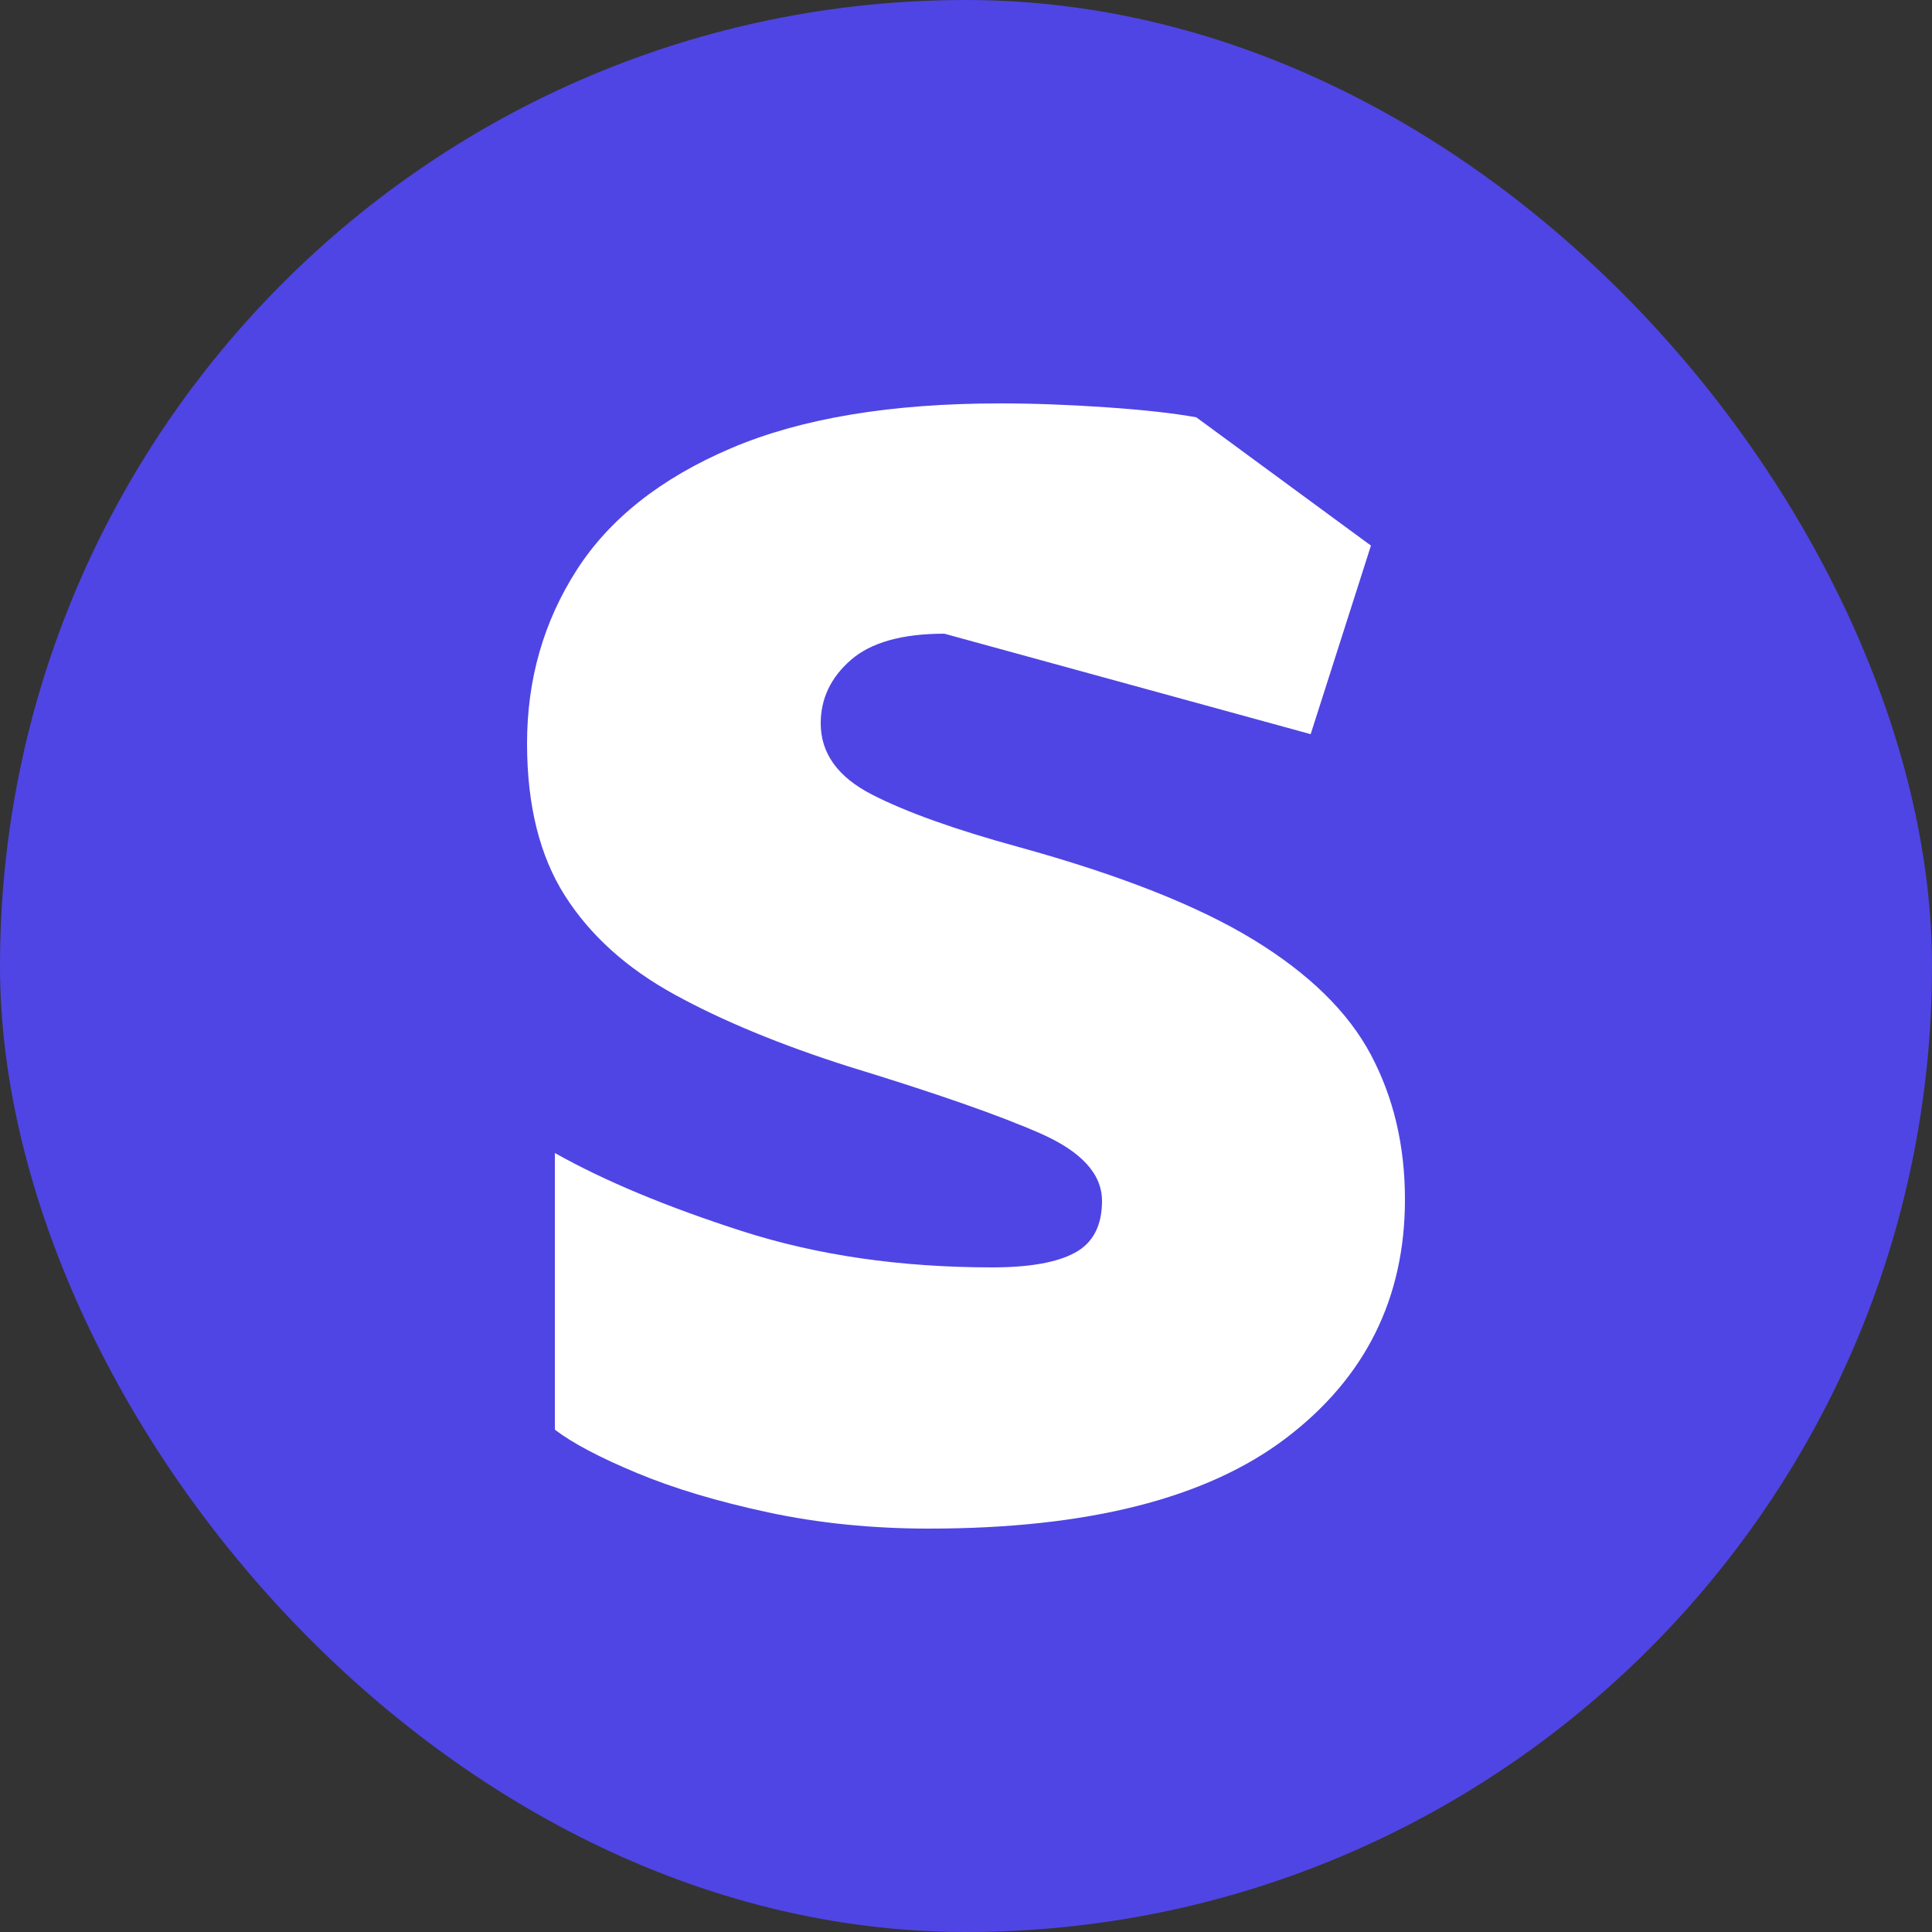
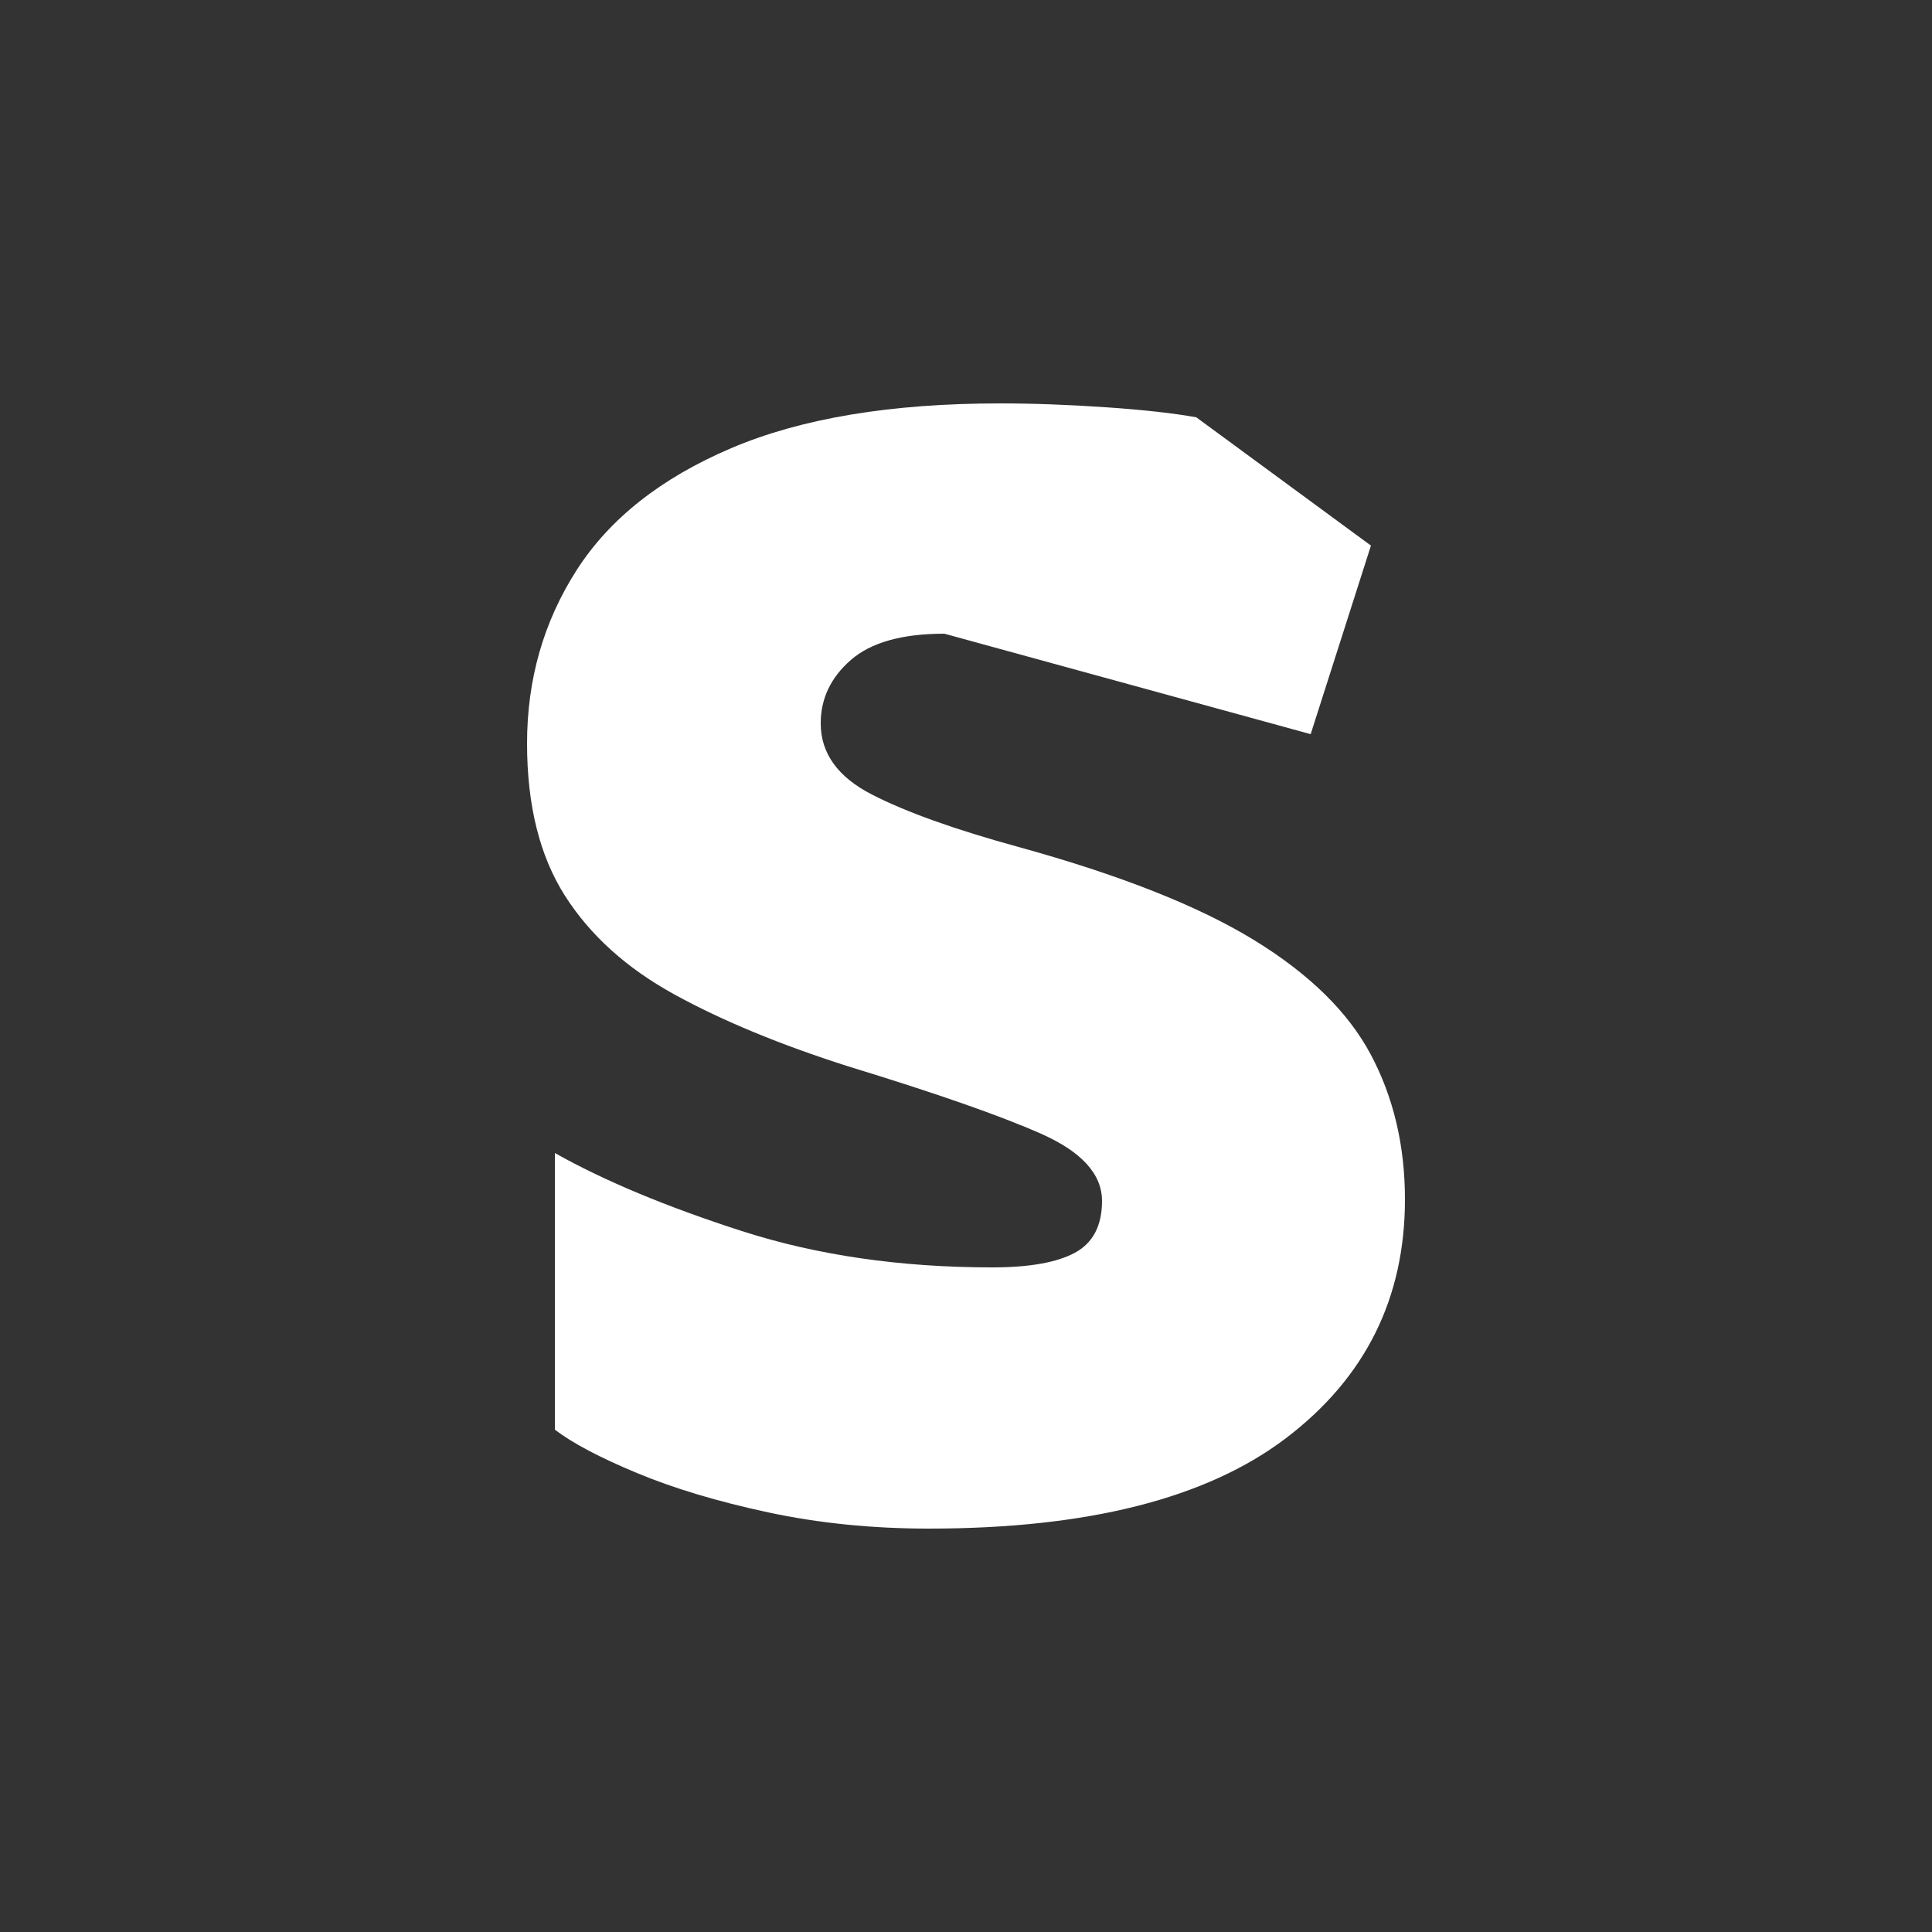
<svg xmlns="http://www.w3.org/2000/svg" viewBox="0 0 100 100" height="256" width="256">
  <rect x="0" y="0" width="100" height="100" fill="#333333" stroke="none" />
-   <rect fill="#4f45e4" rx="50" height="100" width="100" />
  <path d="M48.08 79.12L48.08 79.12Q43.68 79.12 39.76 78.28Q35.84 77.44 32.96 76.24Q30.08 75.04 28.72 74L28.72 74L28.72 59.68Q32.56 61.84 38.40 63.72Q44.24 65.60 51.36 65.60L51.36 65.60Q54.24 65.60 55.64 64.84Q57.04 64.08 57.04 62.16L57.04 62.16Q57.04 60.08 53.88 58.68Q50.72 57.28 43.92 55.20L43.92 55.20Q38.64 53.52 34.92 51.48Q31.20 49.44 29.24 46.36Q27.28 43.28 27.28 38.48L27.28 38.48Q27.28 33.52 29.84 29.52Q32.40 25.52 37.84 23.20Q43.28 20.88 51.76 20.88L51.76 20.88Q54.32 20.88 57.24 21.08Q60.16 21.28 61.92 21.60L61.92 21.60L70.96 28.24L67.84 38.00L48.88 32.80Q45.60 32.80 44.04 34.16Q42.48 35.52 42.48 37.44L42.48 37.44Q42.48 39.76 45.12 41.12Q47.76 42.48 52.72 43.84L52.72 43.84Q60.56 46.00 64.88 48.64Q69.20 51.28 70.96 54.60Q72.72 57.92 72.72 62.08L72.72 62.08Q72.72 69.76 66.56 74.44Q60.40 79.12 48.08 79.12Z" fill="#fff" />
</svg>